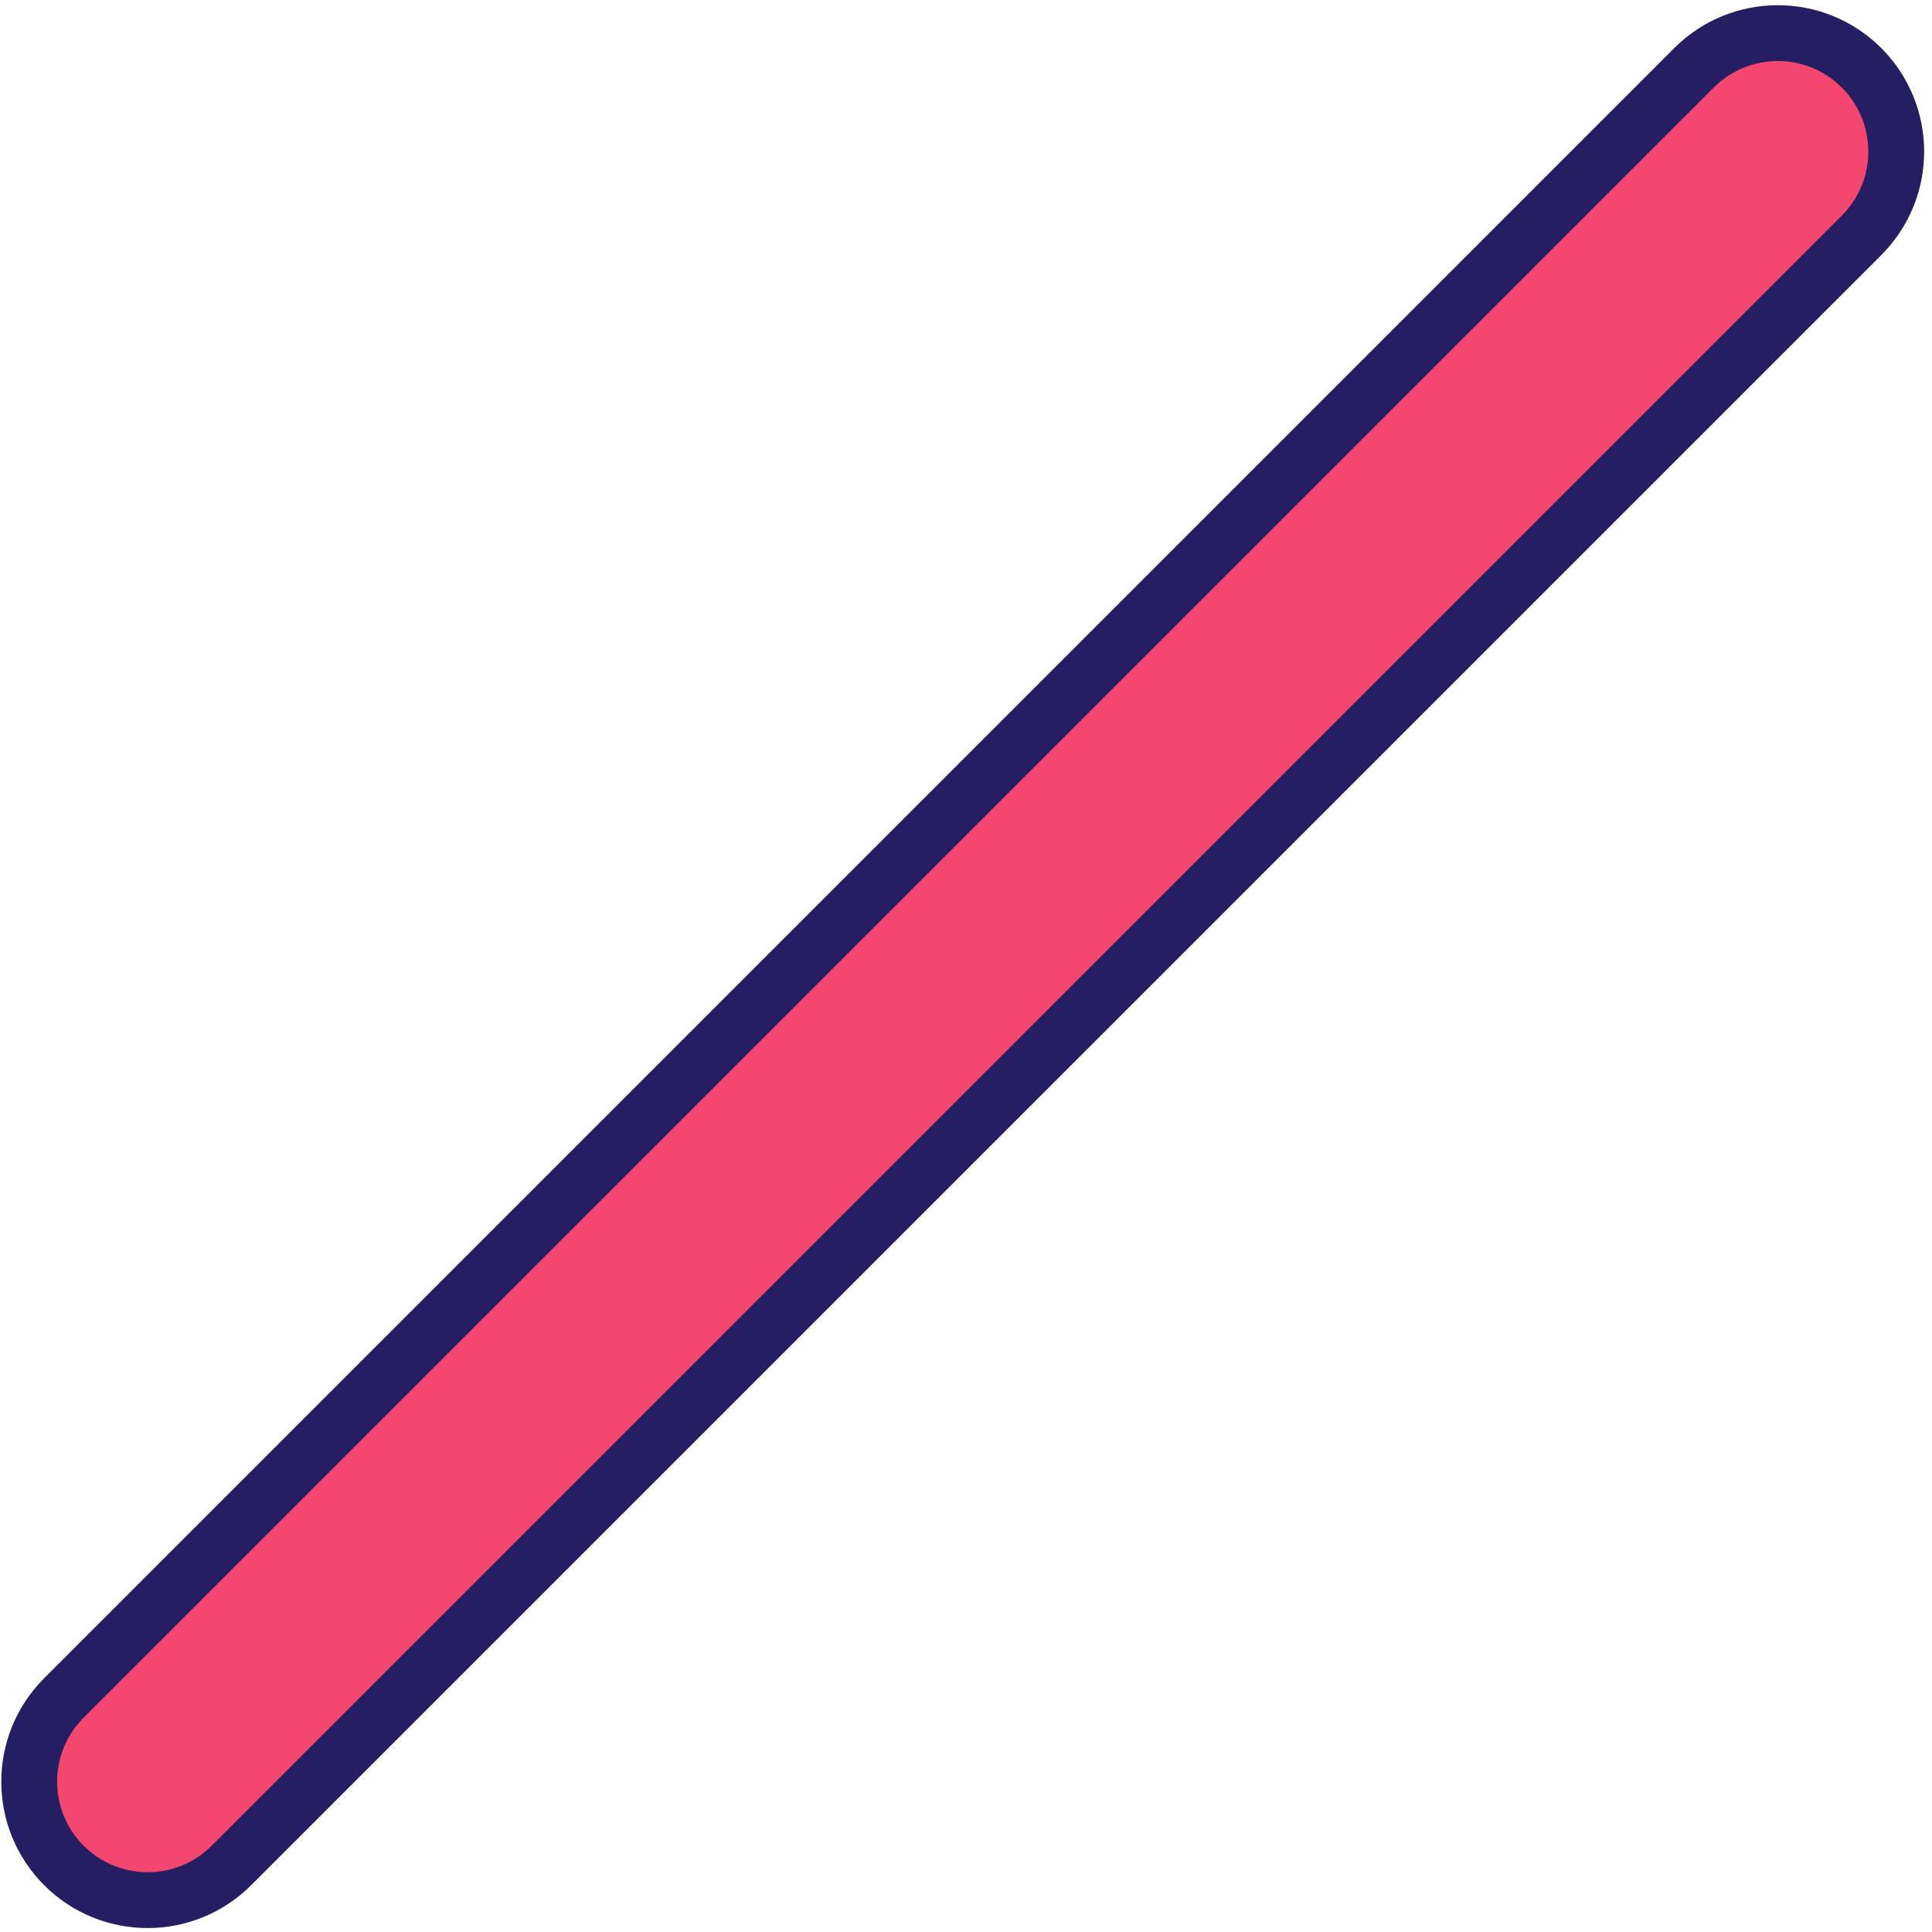
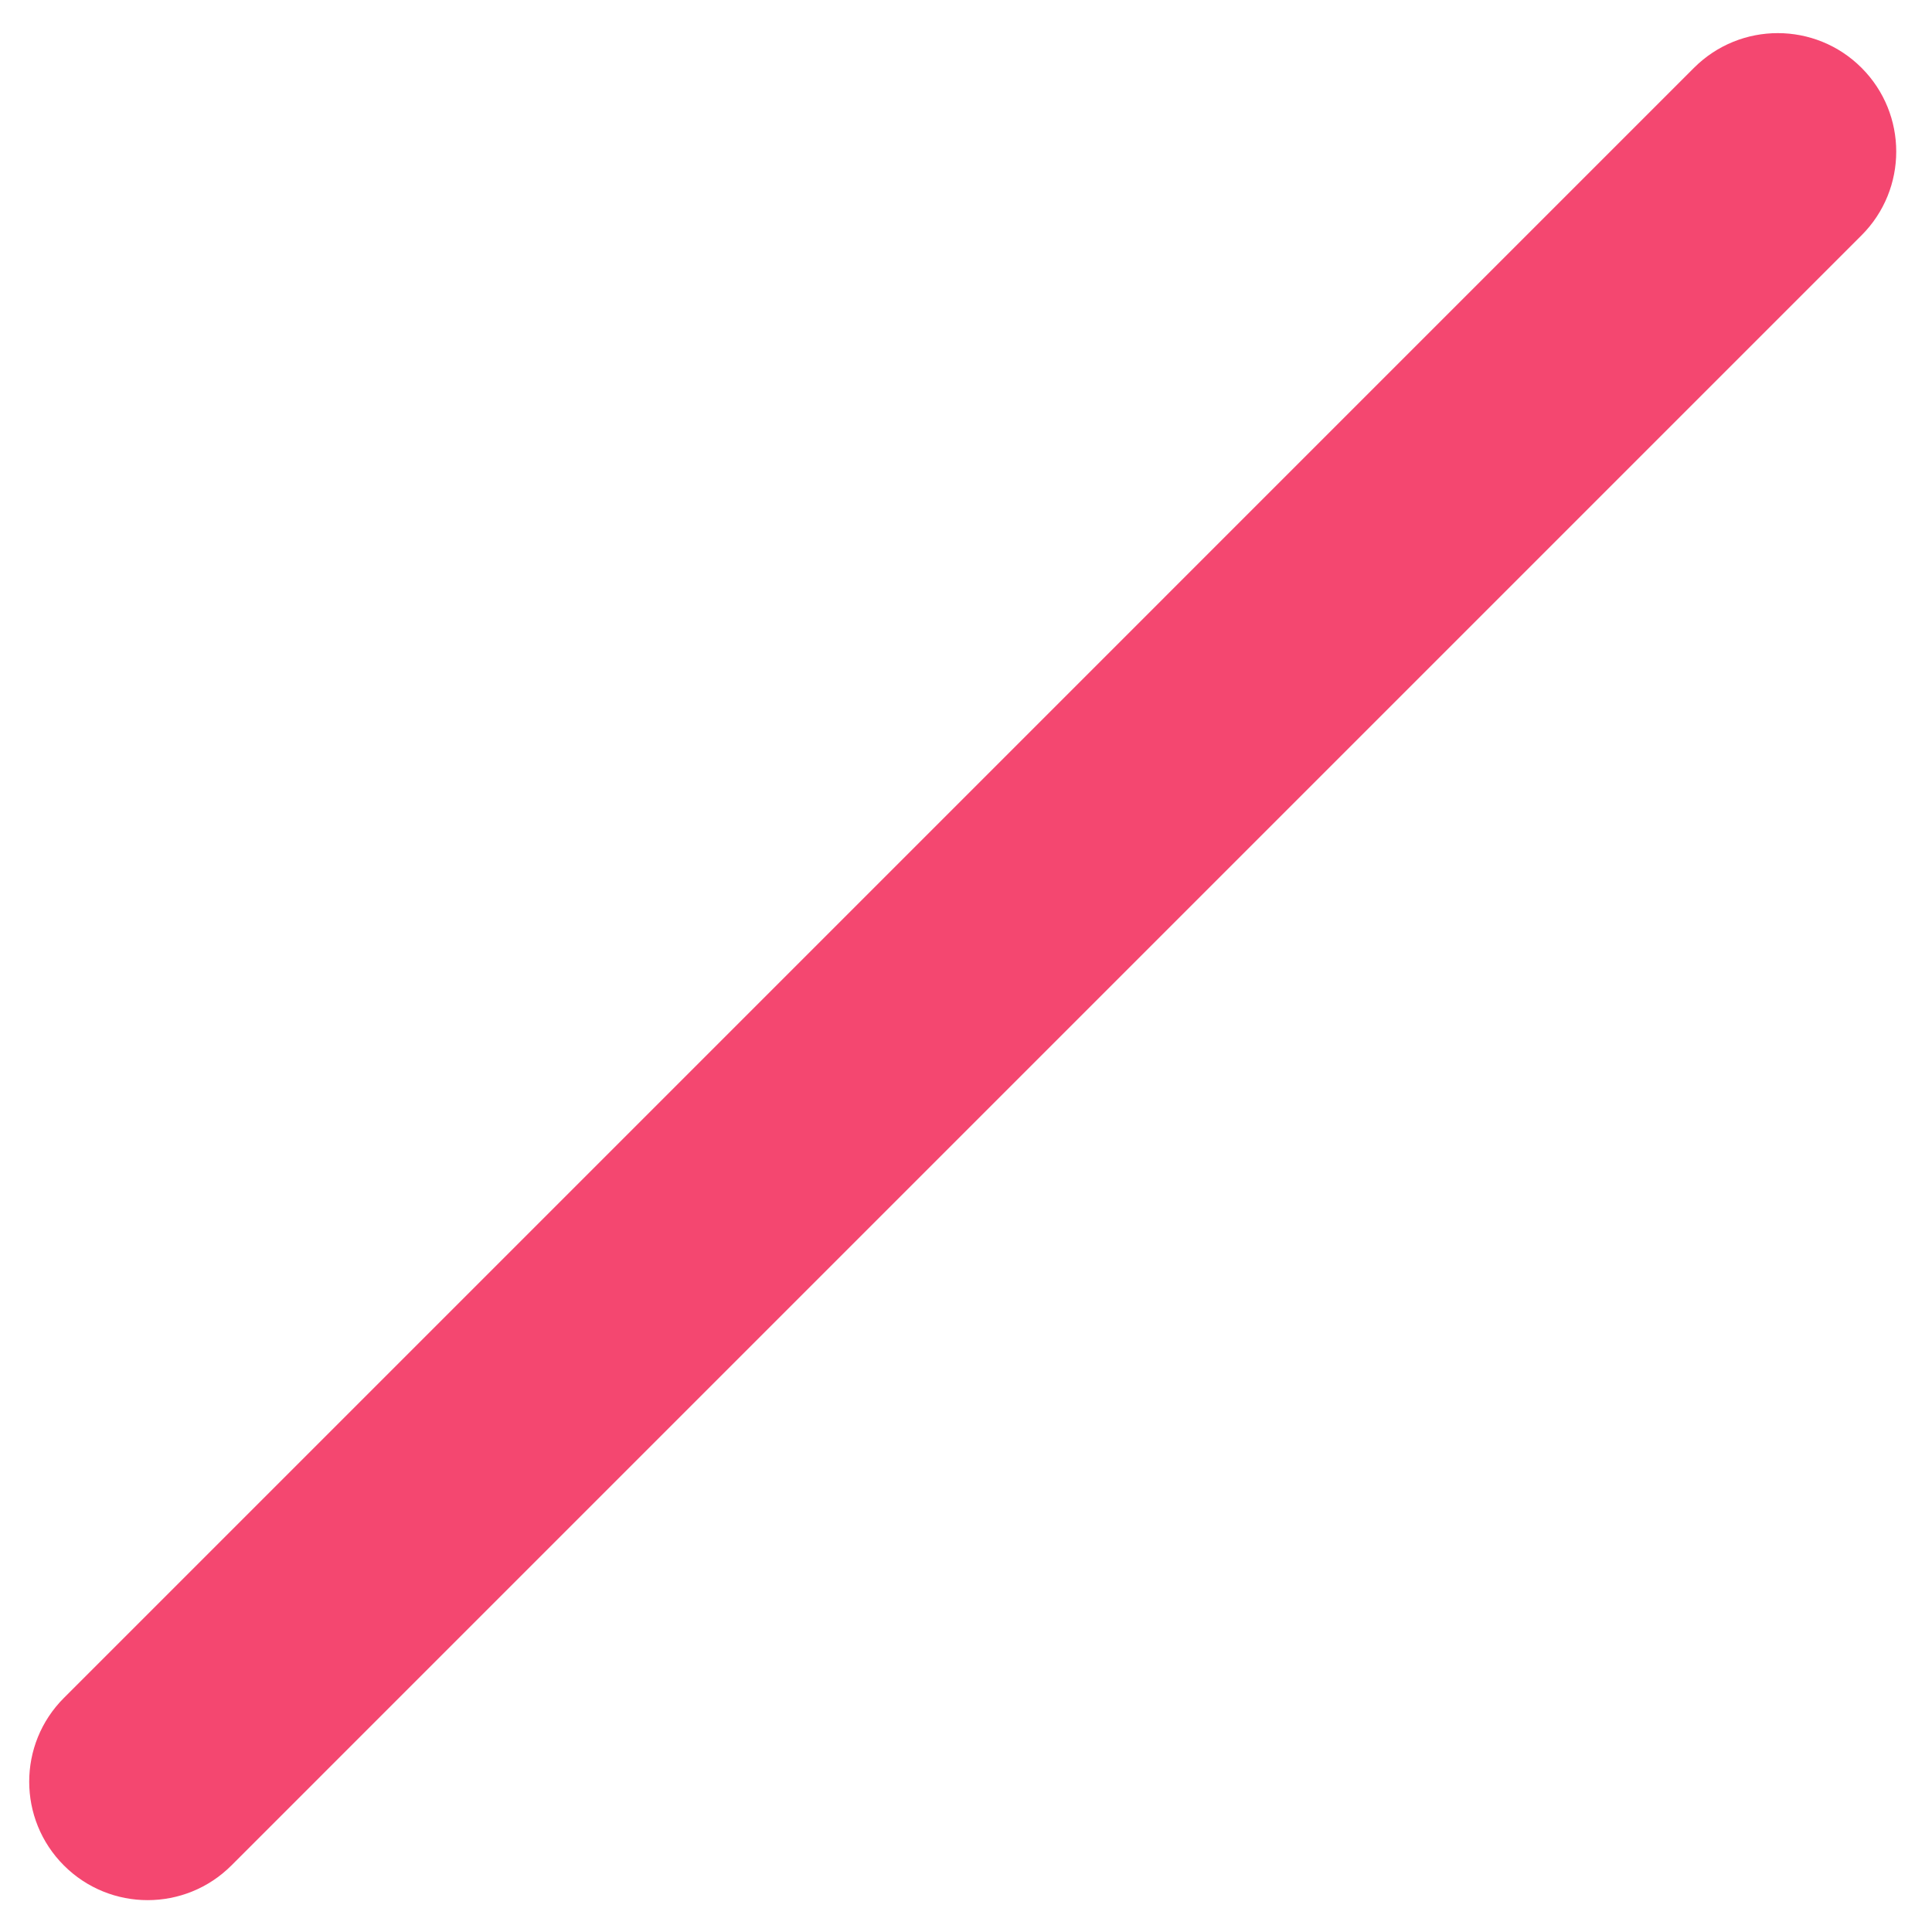
<svg xmlns="http://www.w3.org/2000/svg" width="173px" height="173px" viewBox="0 0 173 173" version="1.1">
  <title>Group 42</title>
  <desc>Created with Sketch.</desc>
  <g id="Page-1" stroke="none" stroke-width="1" fill="none" fill-rule="evenodd">
    <g id="Group-856" transform="translate(-963, -3446)">
      <g id="Group-42" transform="translate(965, 3448.05)">
        <path d="M3.722,164.991 C-0.42,160.848 -0.42,154.133 3.722,149.991 L149.69,4.022 C153.833,-0.119 160.549,-0.119 164.69,4.022 C168.833,8.165 168.833,14.881 164.69,19.022 L18.722,164.991 C14.58,169.133 7.864,169.133 3.722,164.991" id="Fill-32" fill="#F44770" />
-         <path d="M3.722,164.991 C-0.42,160.848 -0.42,154.133 3.722,149.991 L149.69,4.022 C153.833,-0.119 160.549,-0.119 164.69,4.022 C168.833,8.165 168.833,14.881 164.69,19.022 L18.722,164.991 C14.58,169.133 7.864,169.133 3.722,164.991 Z" id="Stroke-34" stroke="#261E63" stroke-width="5" stroke-linecap="round" stroke-linejoin="round" />
      </g>
    </g>
  </g>
</svg>